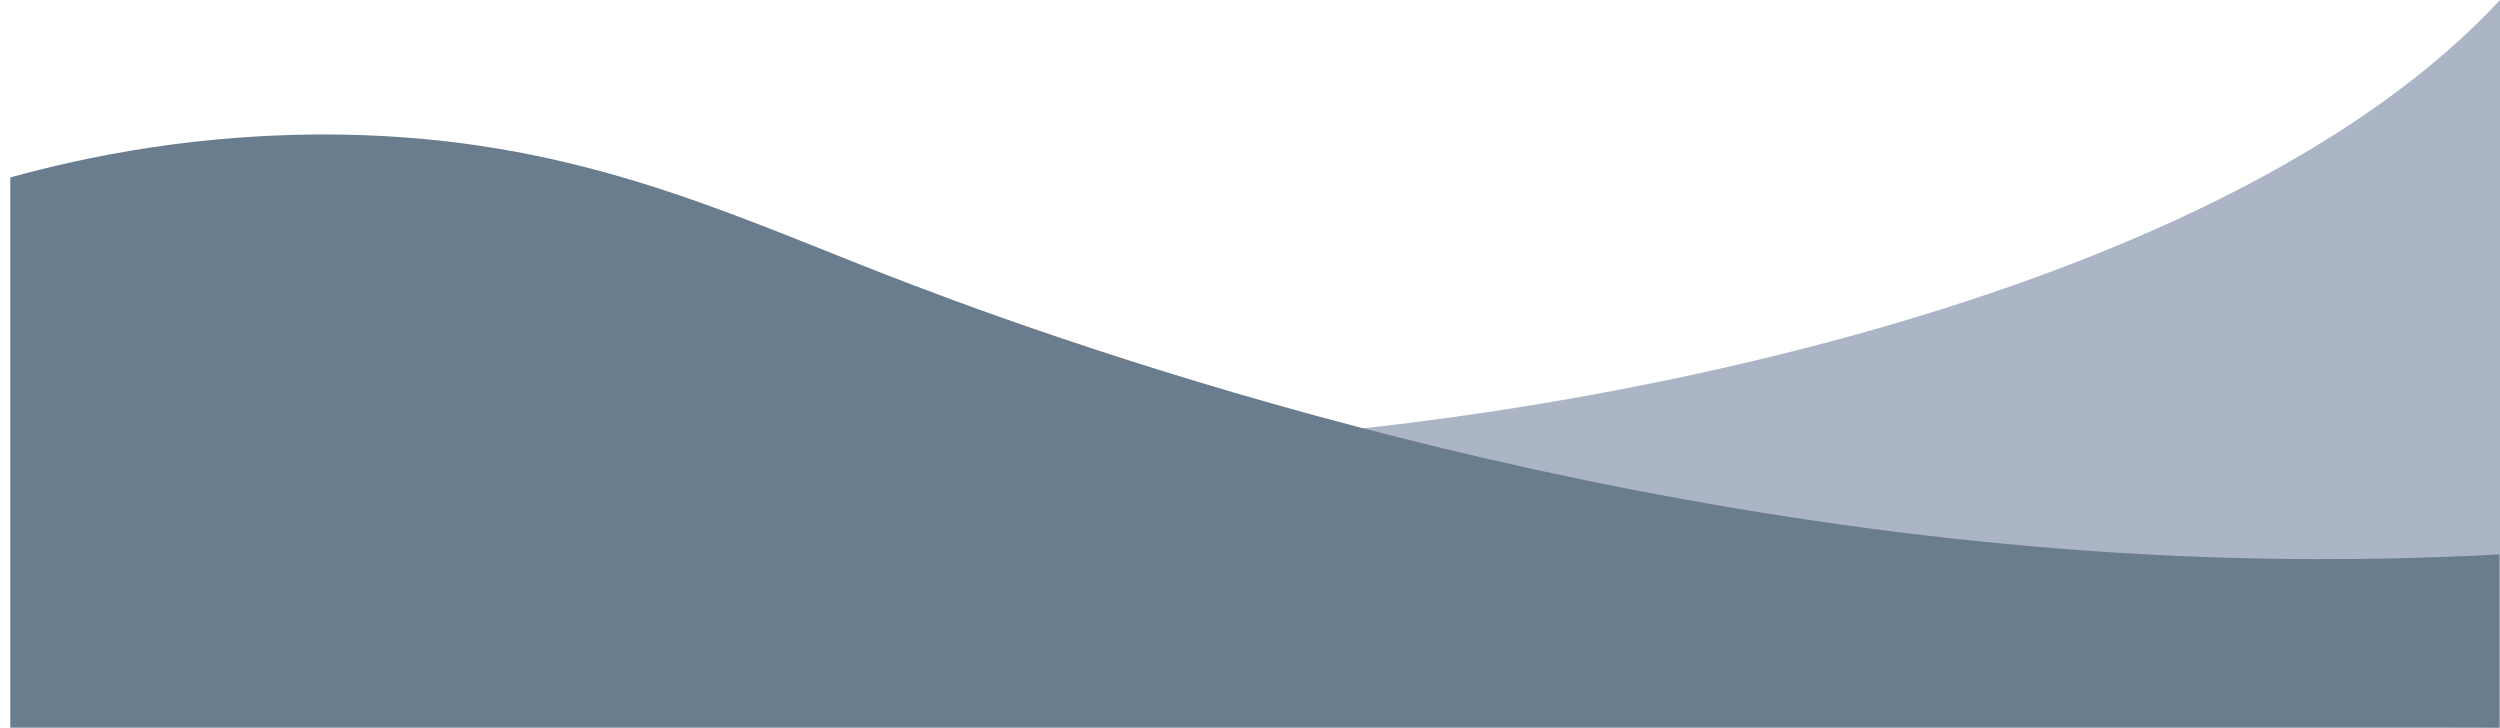
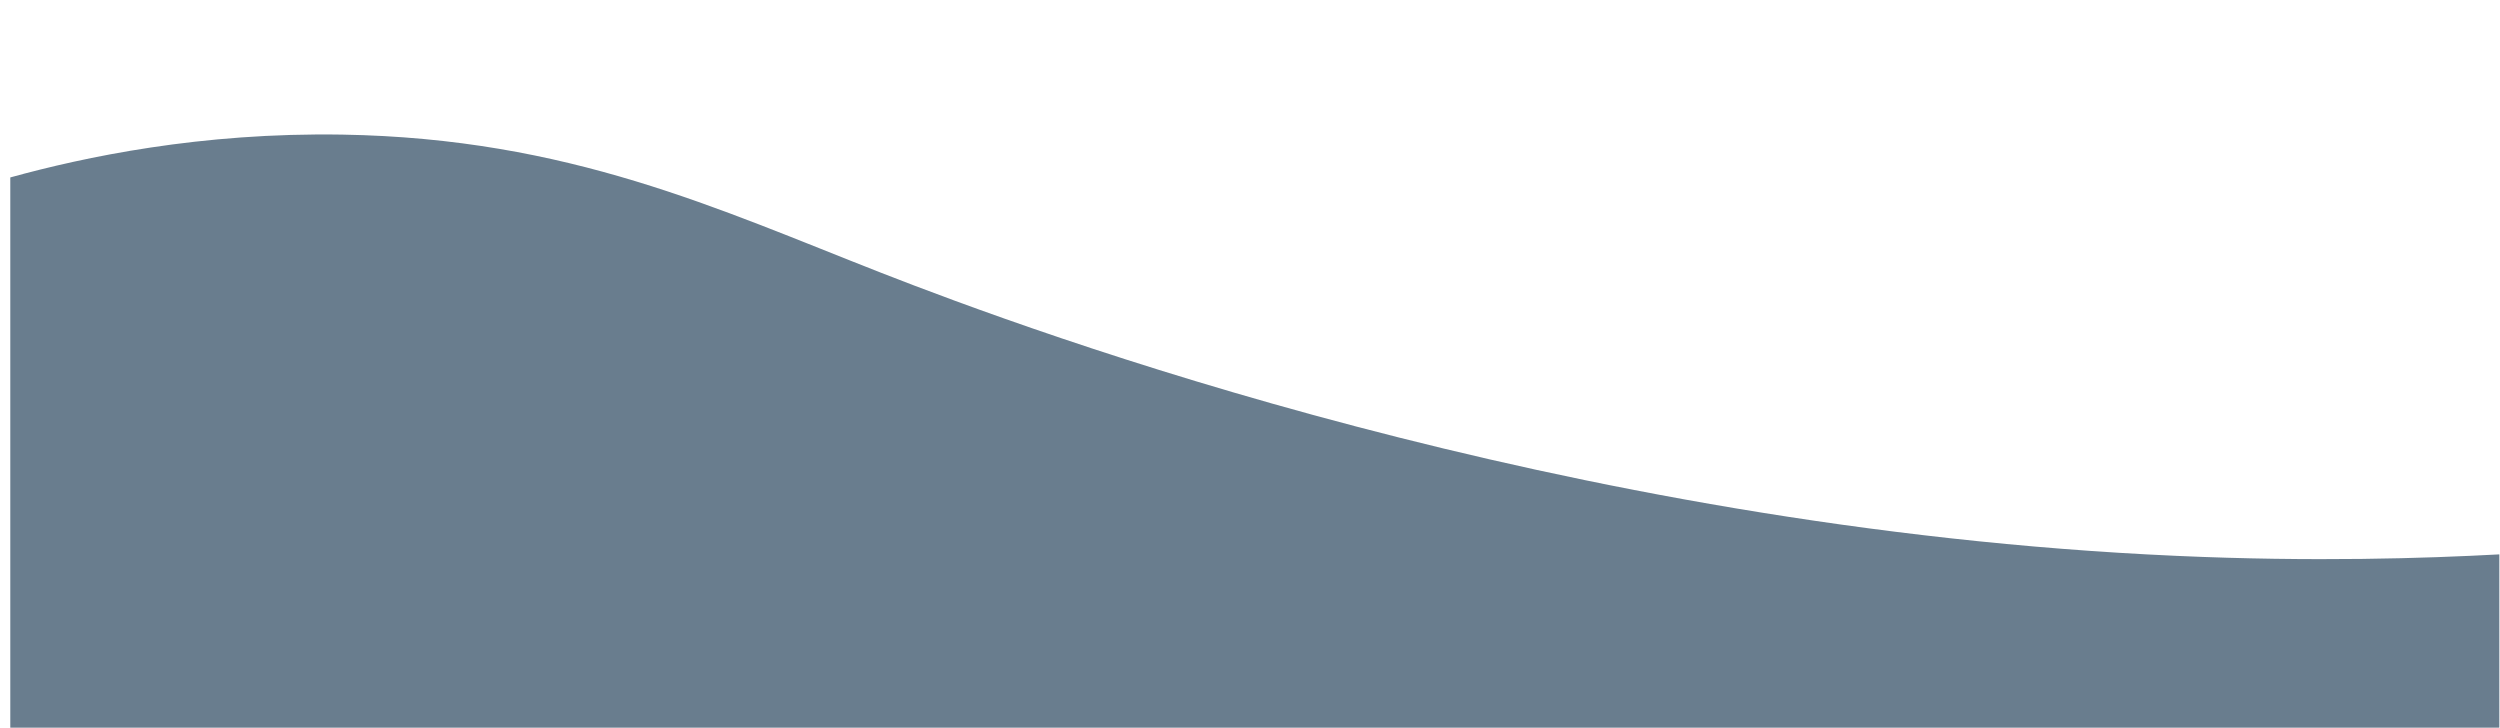
<svg xmlns="http://www.w3.org/2000/svg" height="438.4" preserveAspectRatio="xMidYMid meet" version="1.0" viewBox="-6.2 0.0 1506.2 438.4" width="1506.2" zoomAndPan="magnify">
  <g id="change1_1">
-     <path d="M20.3,421.9C-6.2,212,630.1,271.4,723.5,265.9C959,252.3,1336.6,176.1,1500,0v438.4L20.3,421.9z" fill="#ACB5C5" />
-   </g>
+     </g>
  <g id="change2_1">
    <path d="M0,106.9c44.6-12.3,114.6-27.2,200.1-25.8c136.3,2.3,226,44.7,324.7,83.3c90.6,35.4,410.2,154.1,780.4,170.5 c82.4,3.7,150.2,1.5,194.4-0.9v104.4H0C0,327.9,0,217.4,0,106.9z" fill="#697D8E" />
  </g>
</svg>